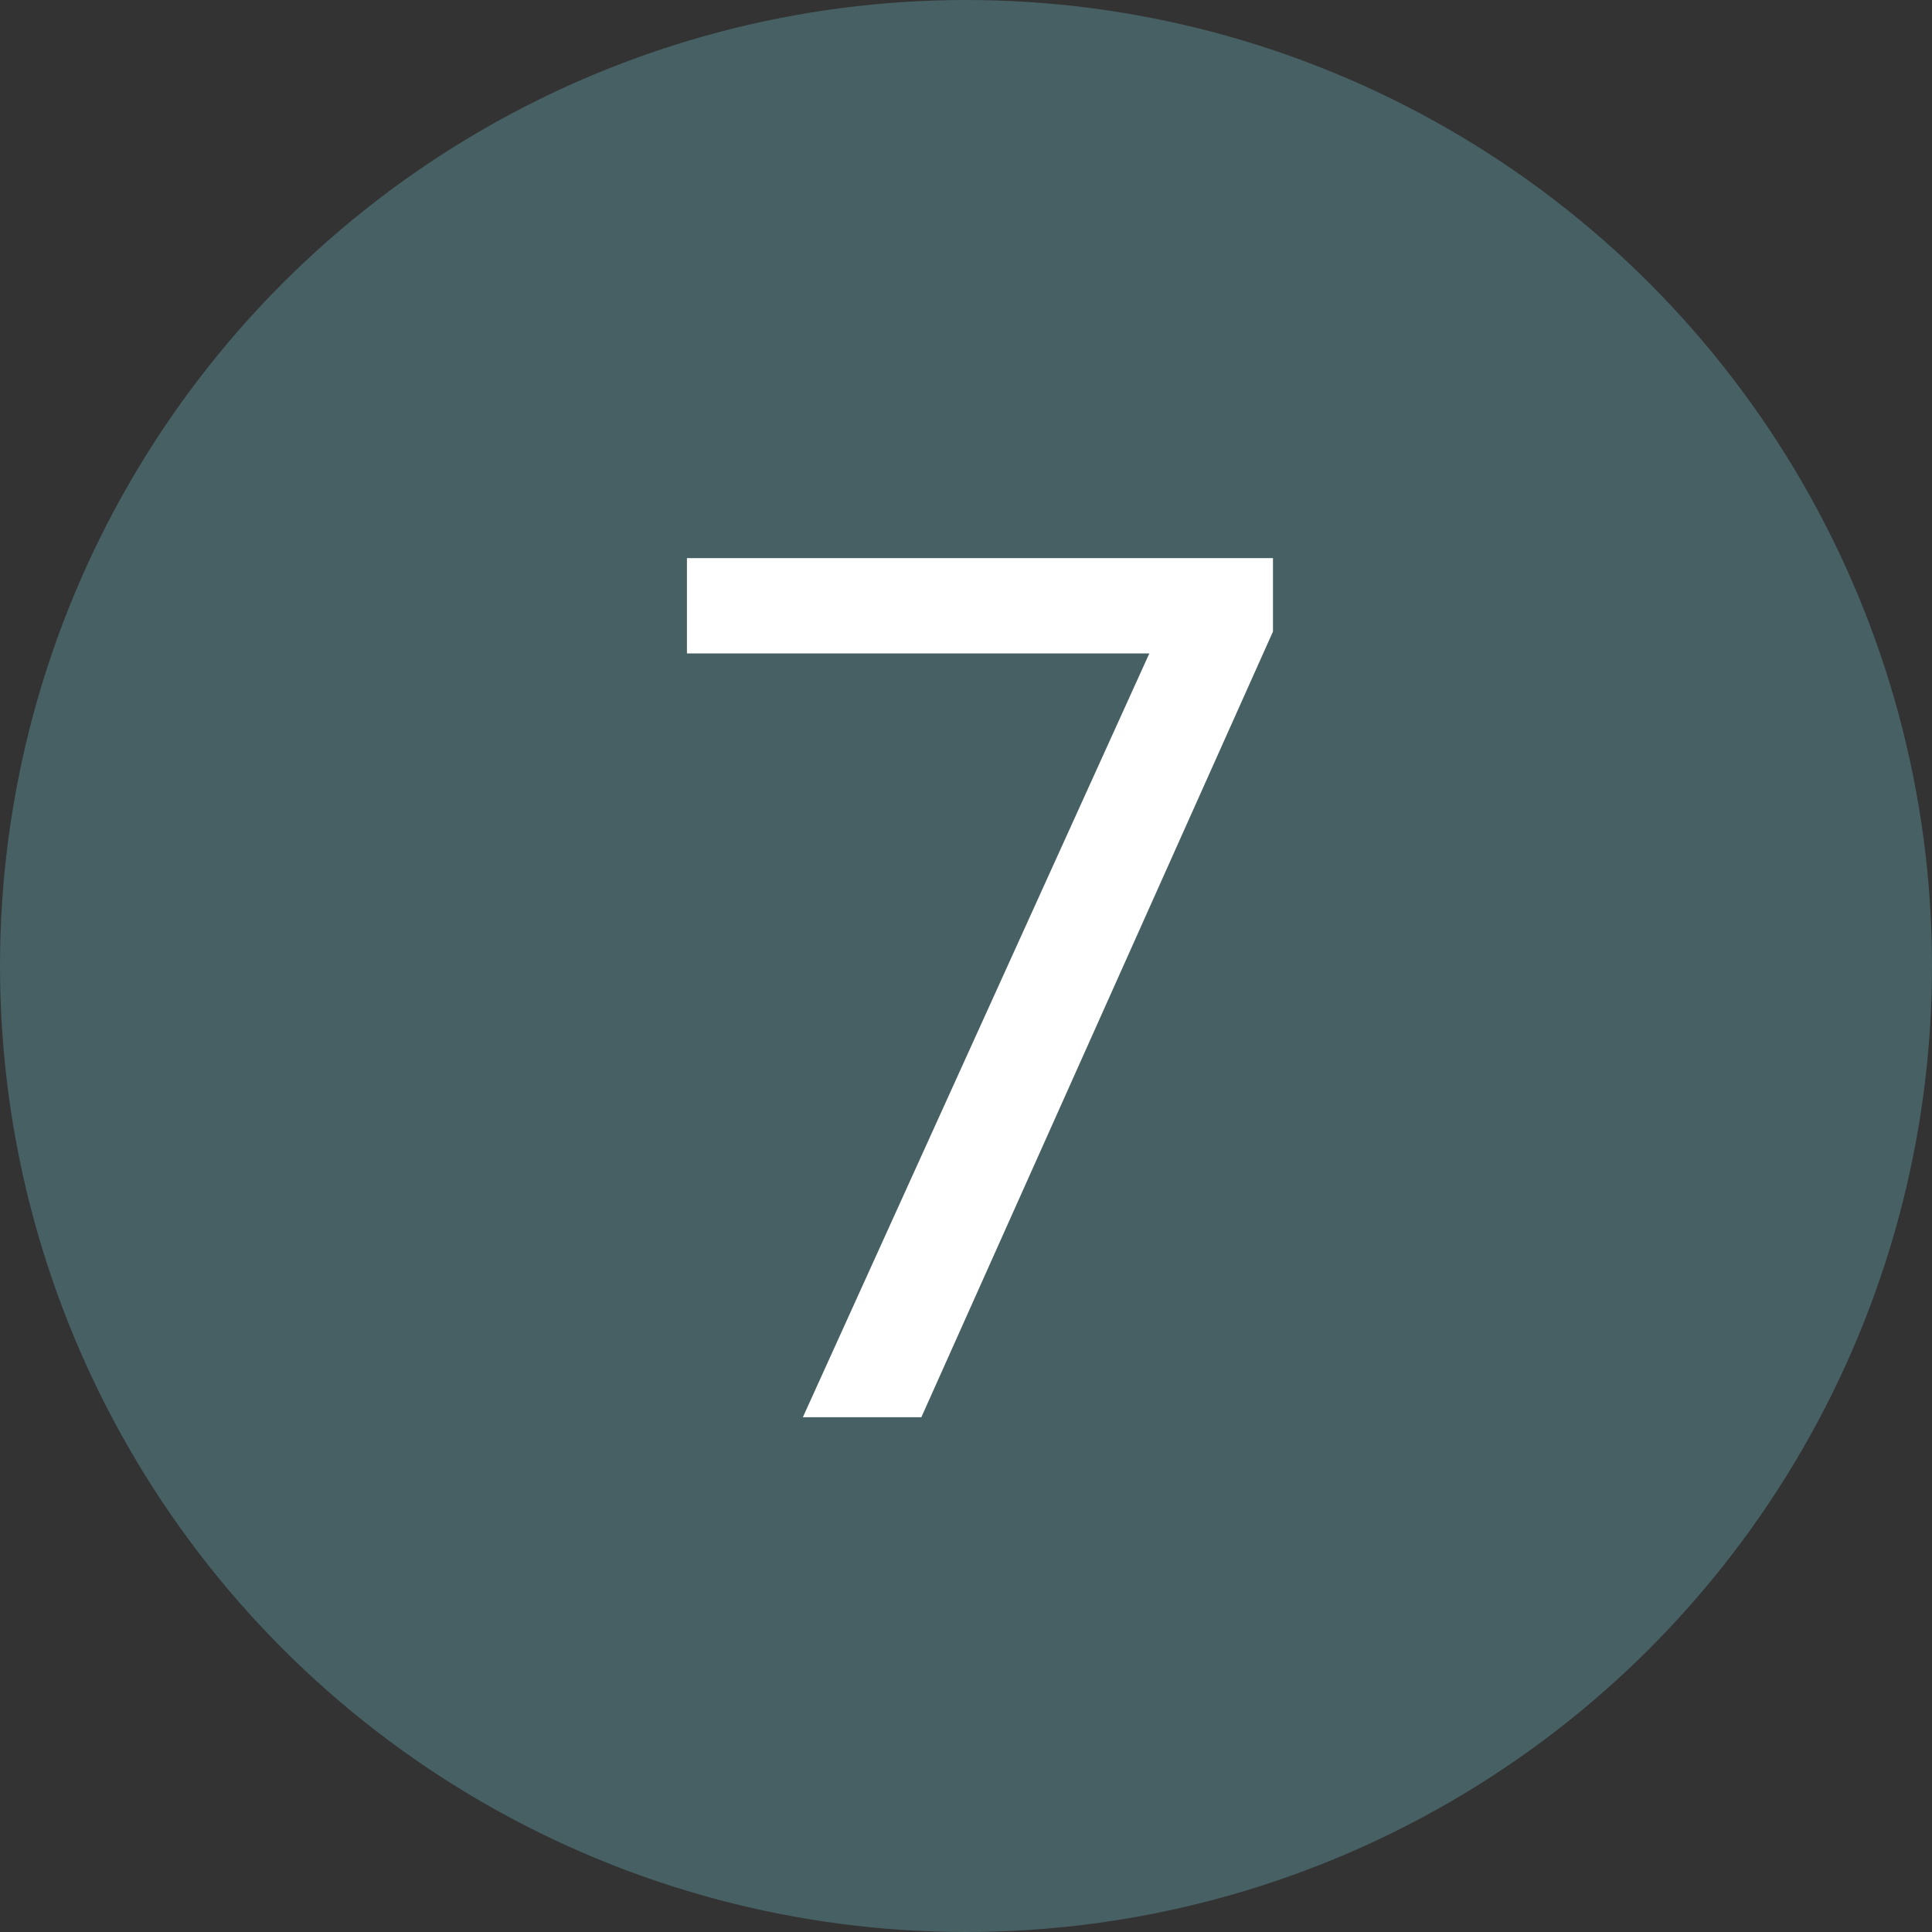
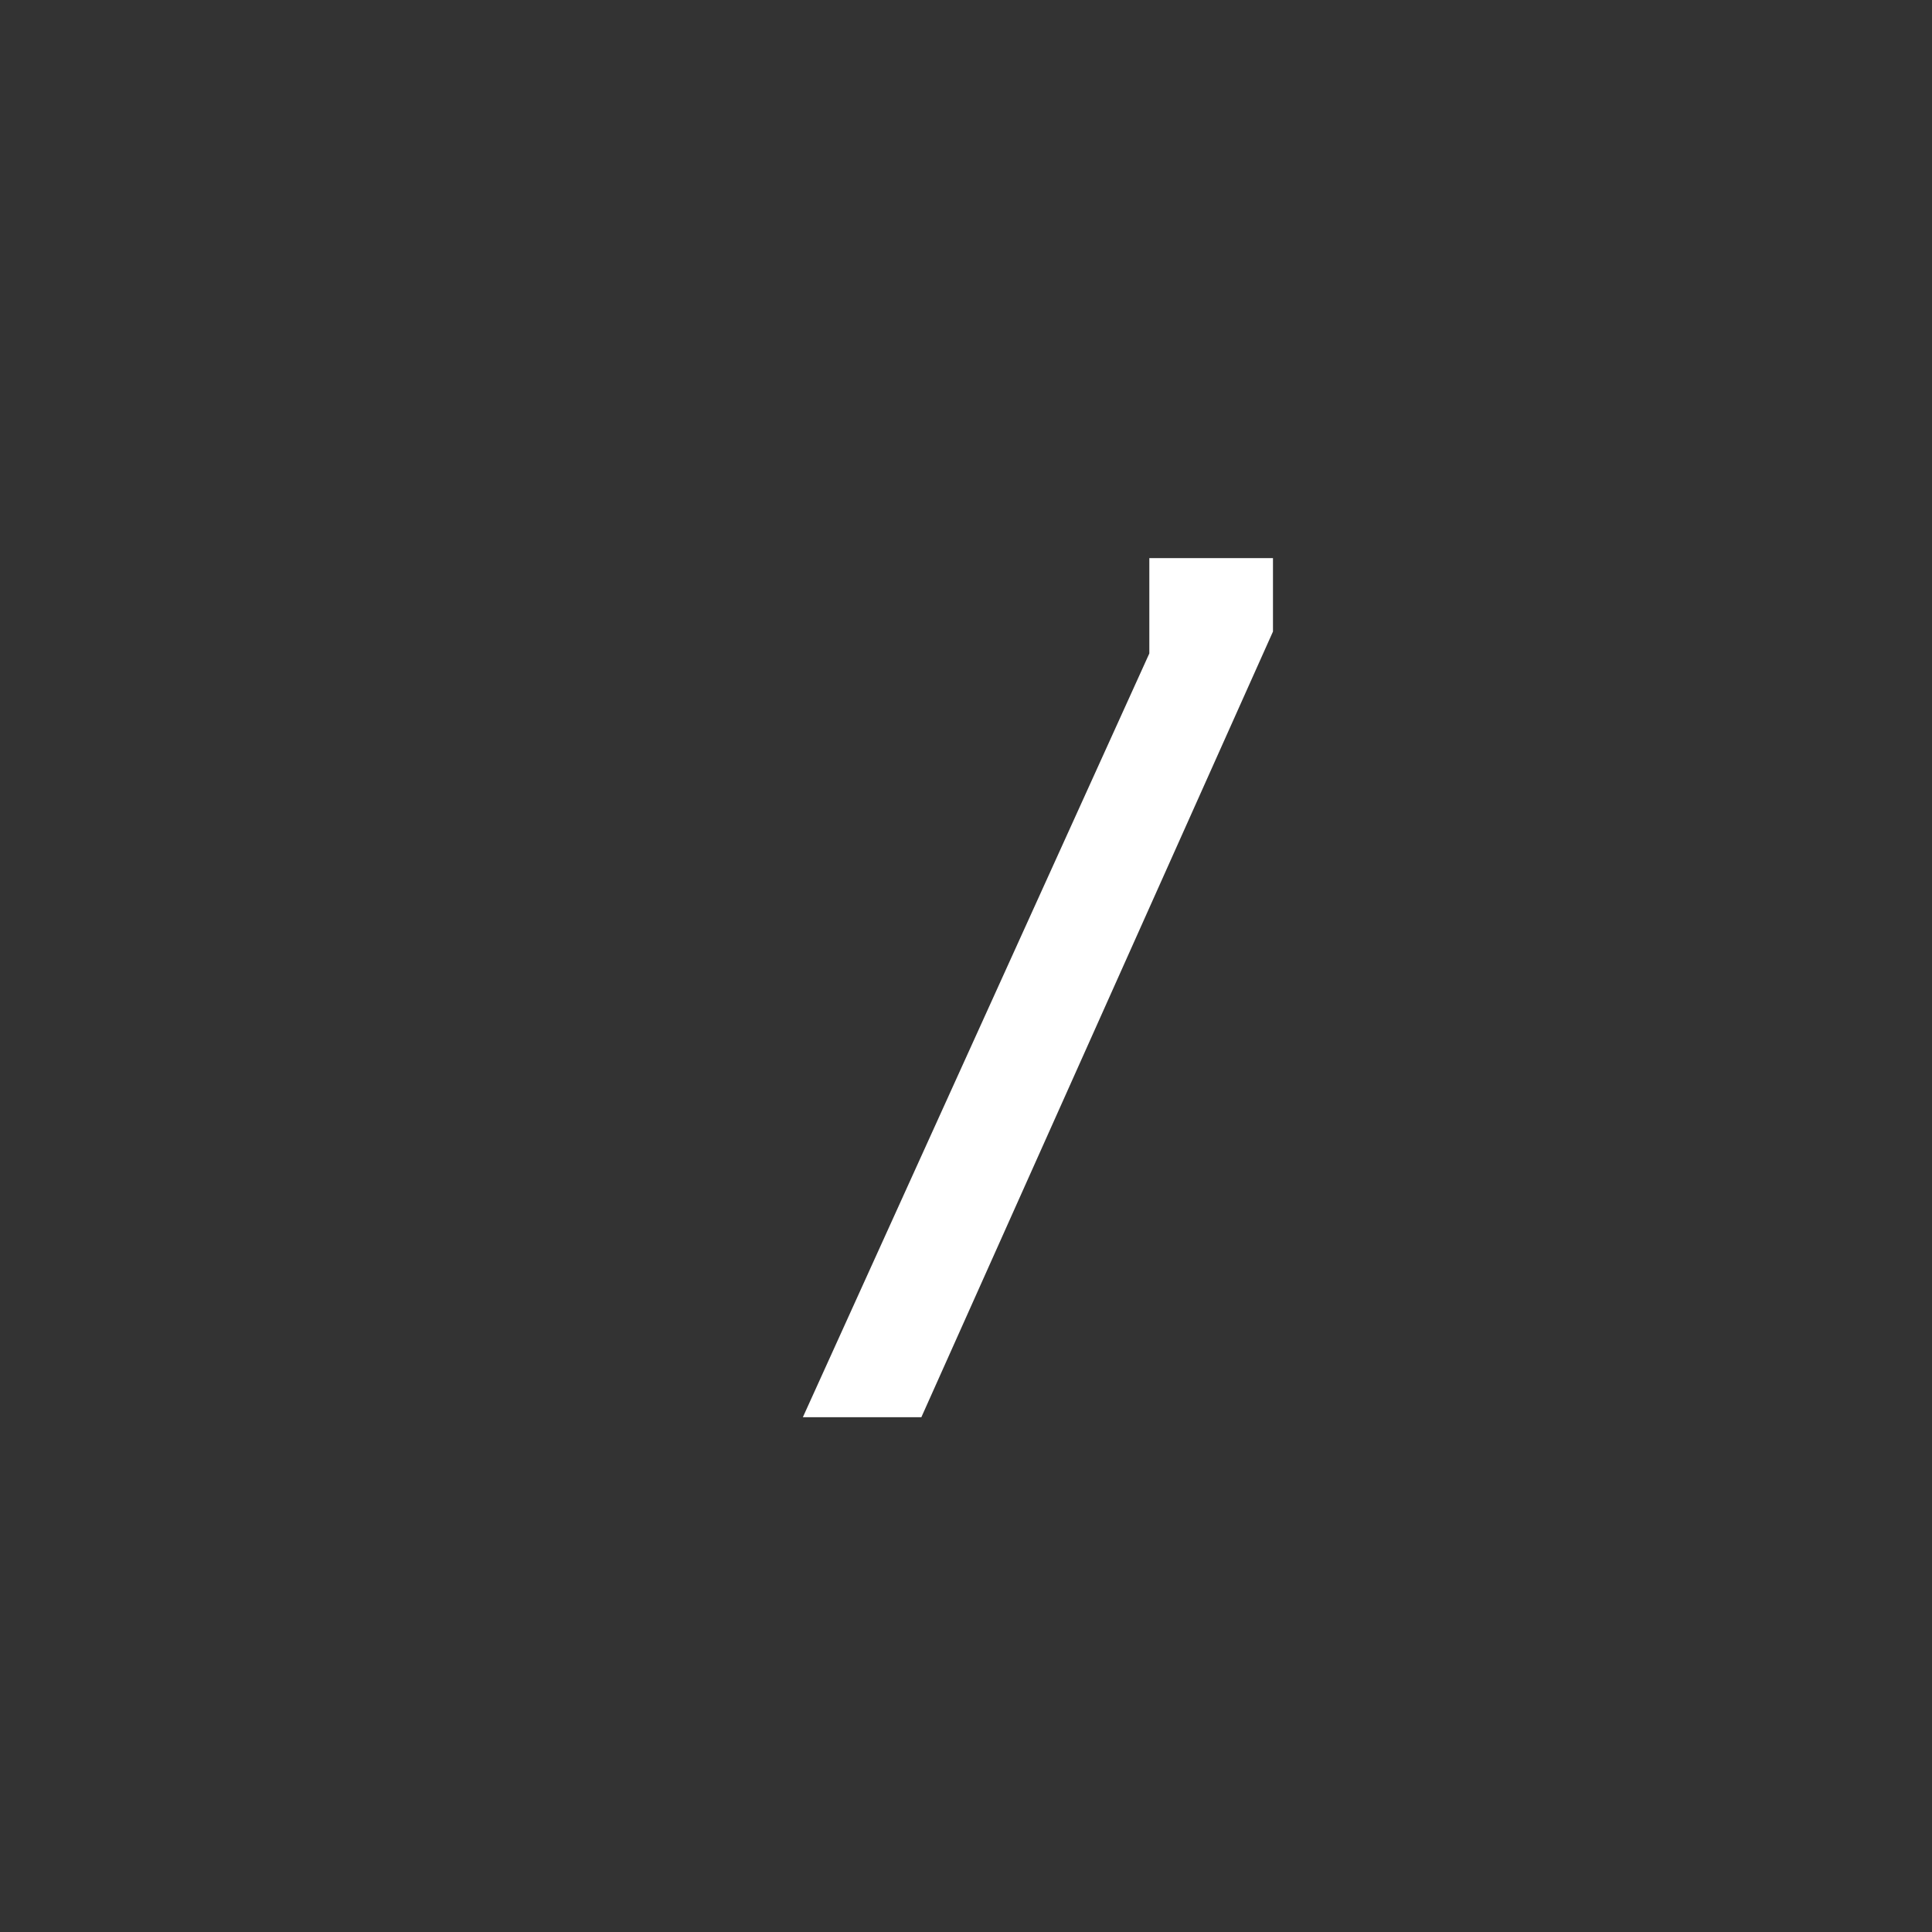
<svg xmlns="http://www.w3.org/2000/svg" width="45" height="45" viewBox="0 0 45 45" fill="none">
  <rect x="0" y="0" width="45" height="45" fill="#333333" stroke="none" />
-   <circle cx="22.5" cy="22.5" r="22.5" fill="#476063" />
-   <path d="M21.46 33.01H18.7L26.77 15.22H16V13H29.65V14.71L21.46 33.01Z" fill="white" />
+   <path d="M21.46 33.01H18.7L26.77 15.22V13H29.65V14.71L21.46 33.01Z" fill="white" />
</svg>